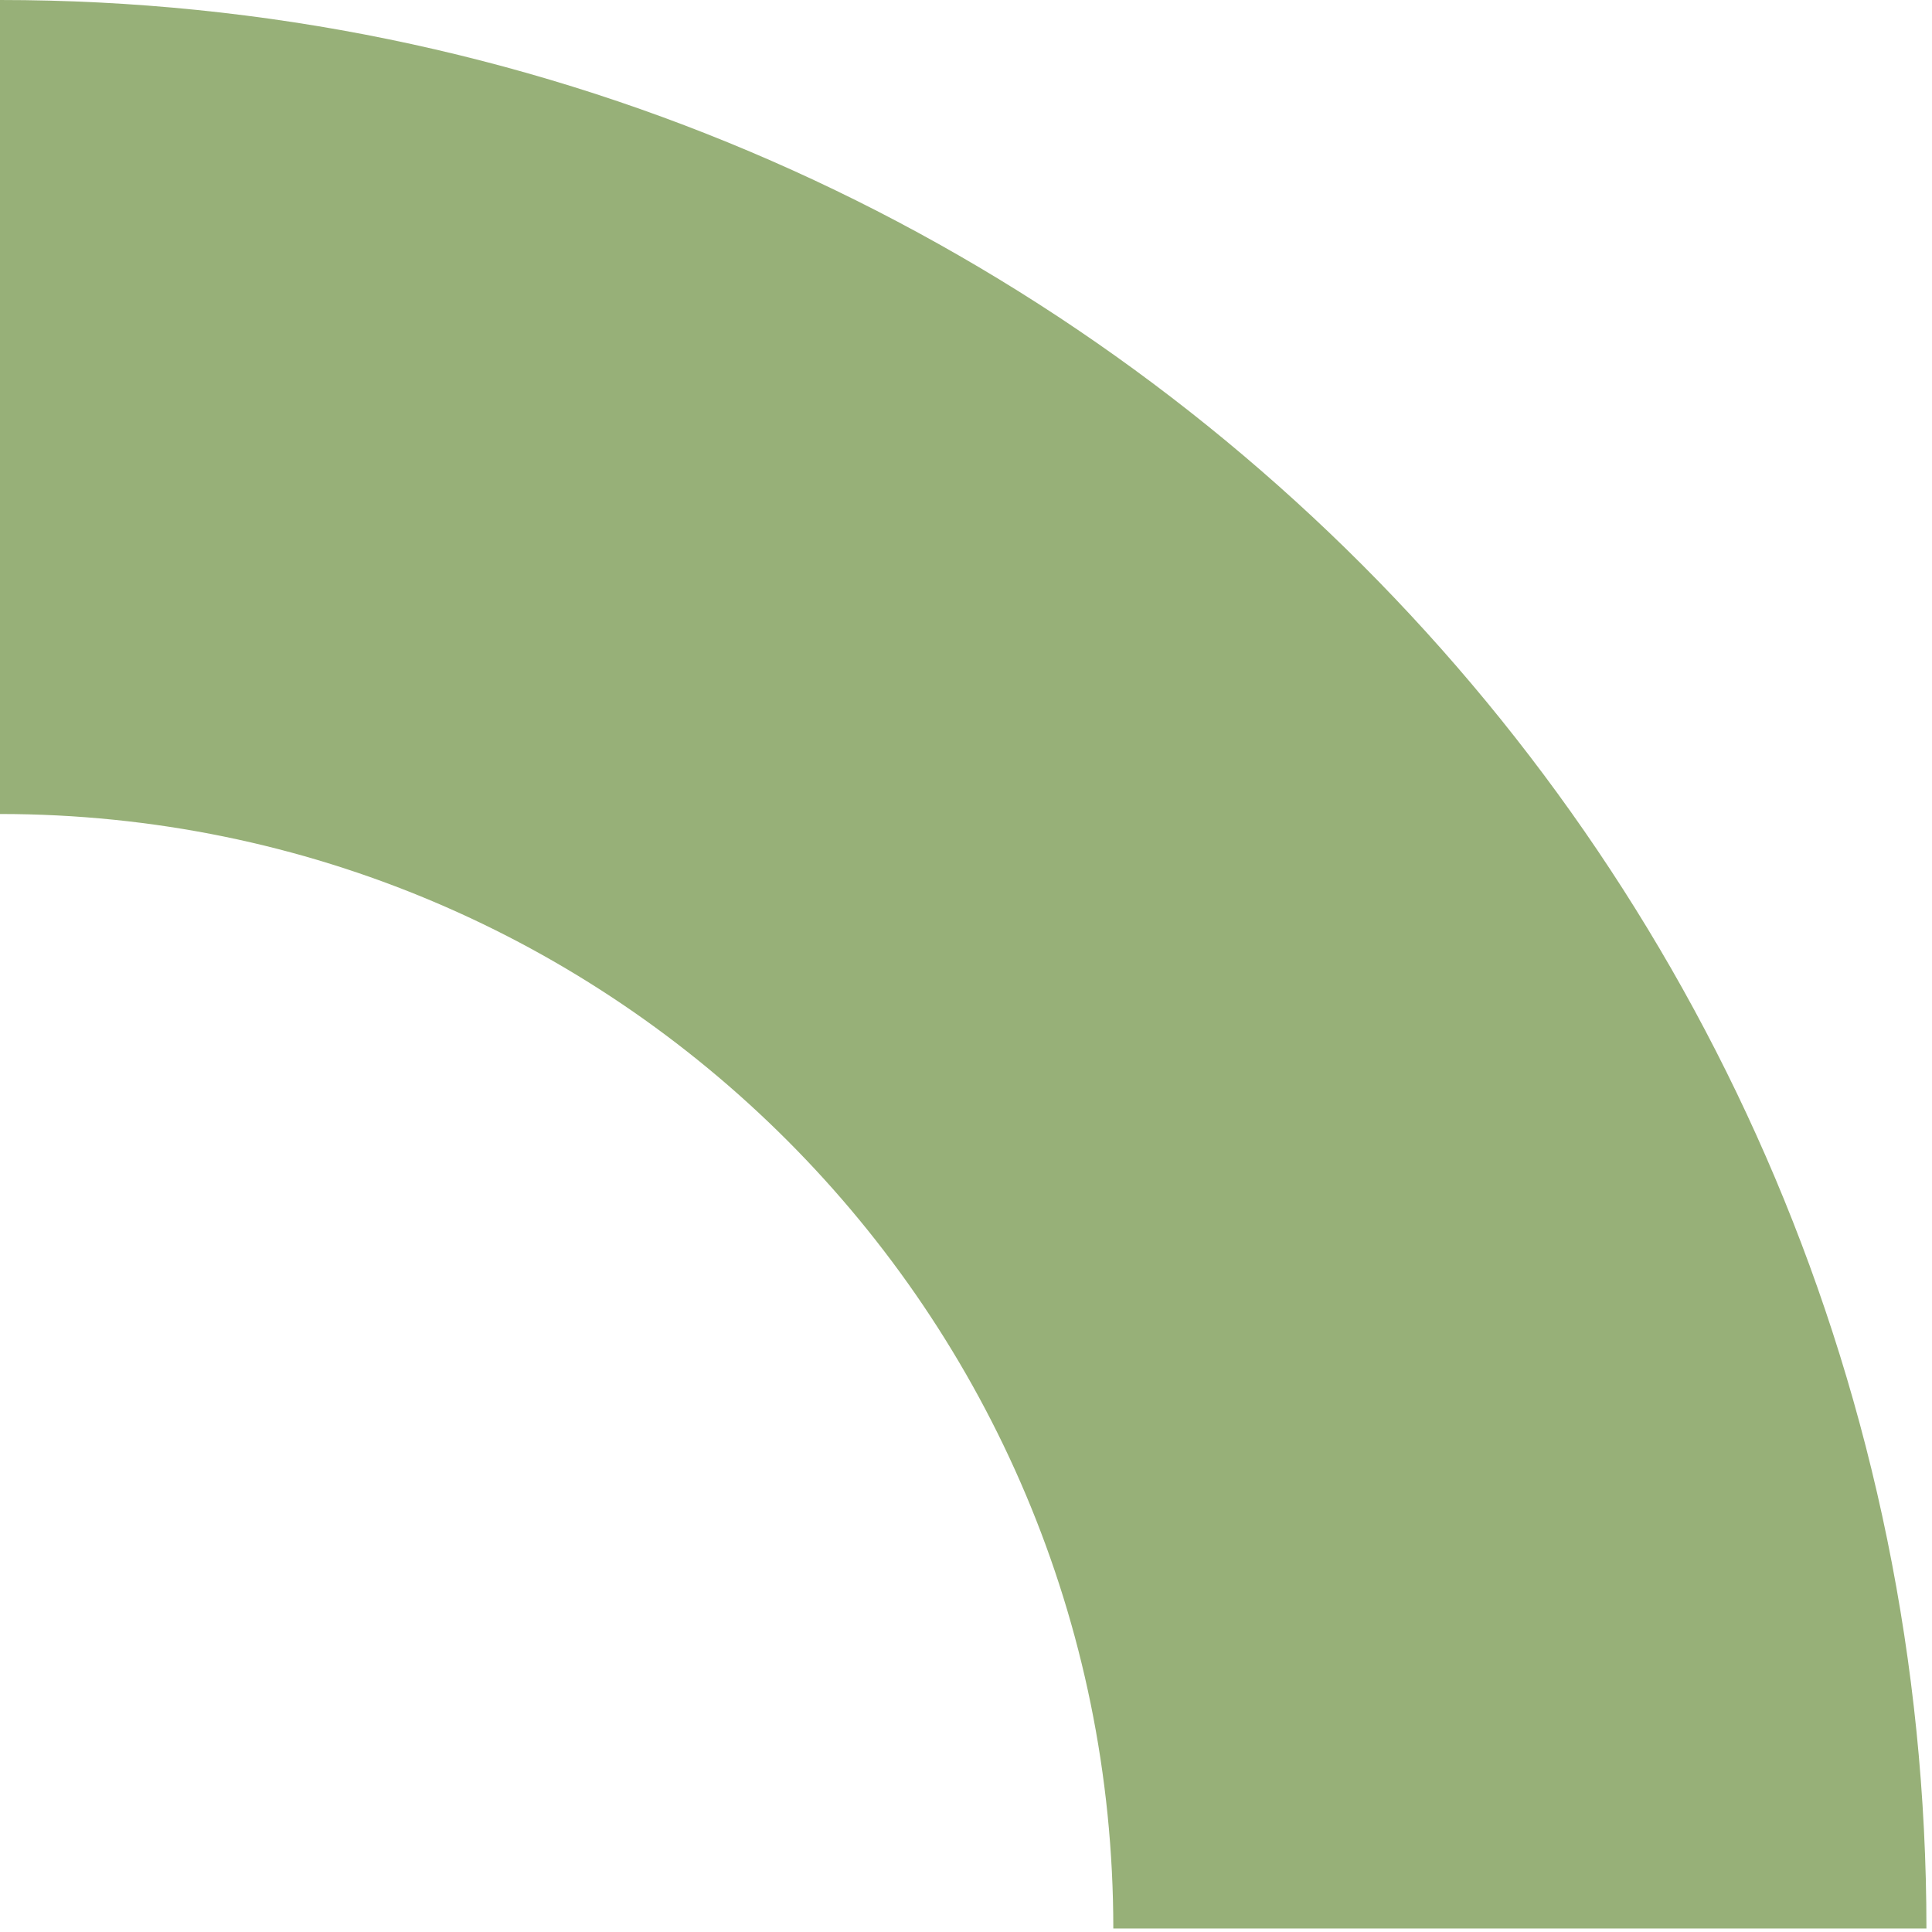
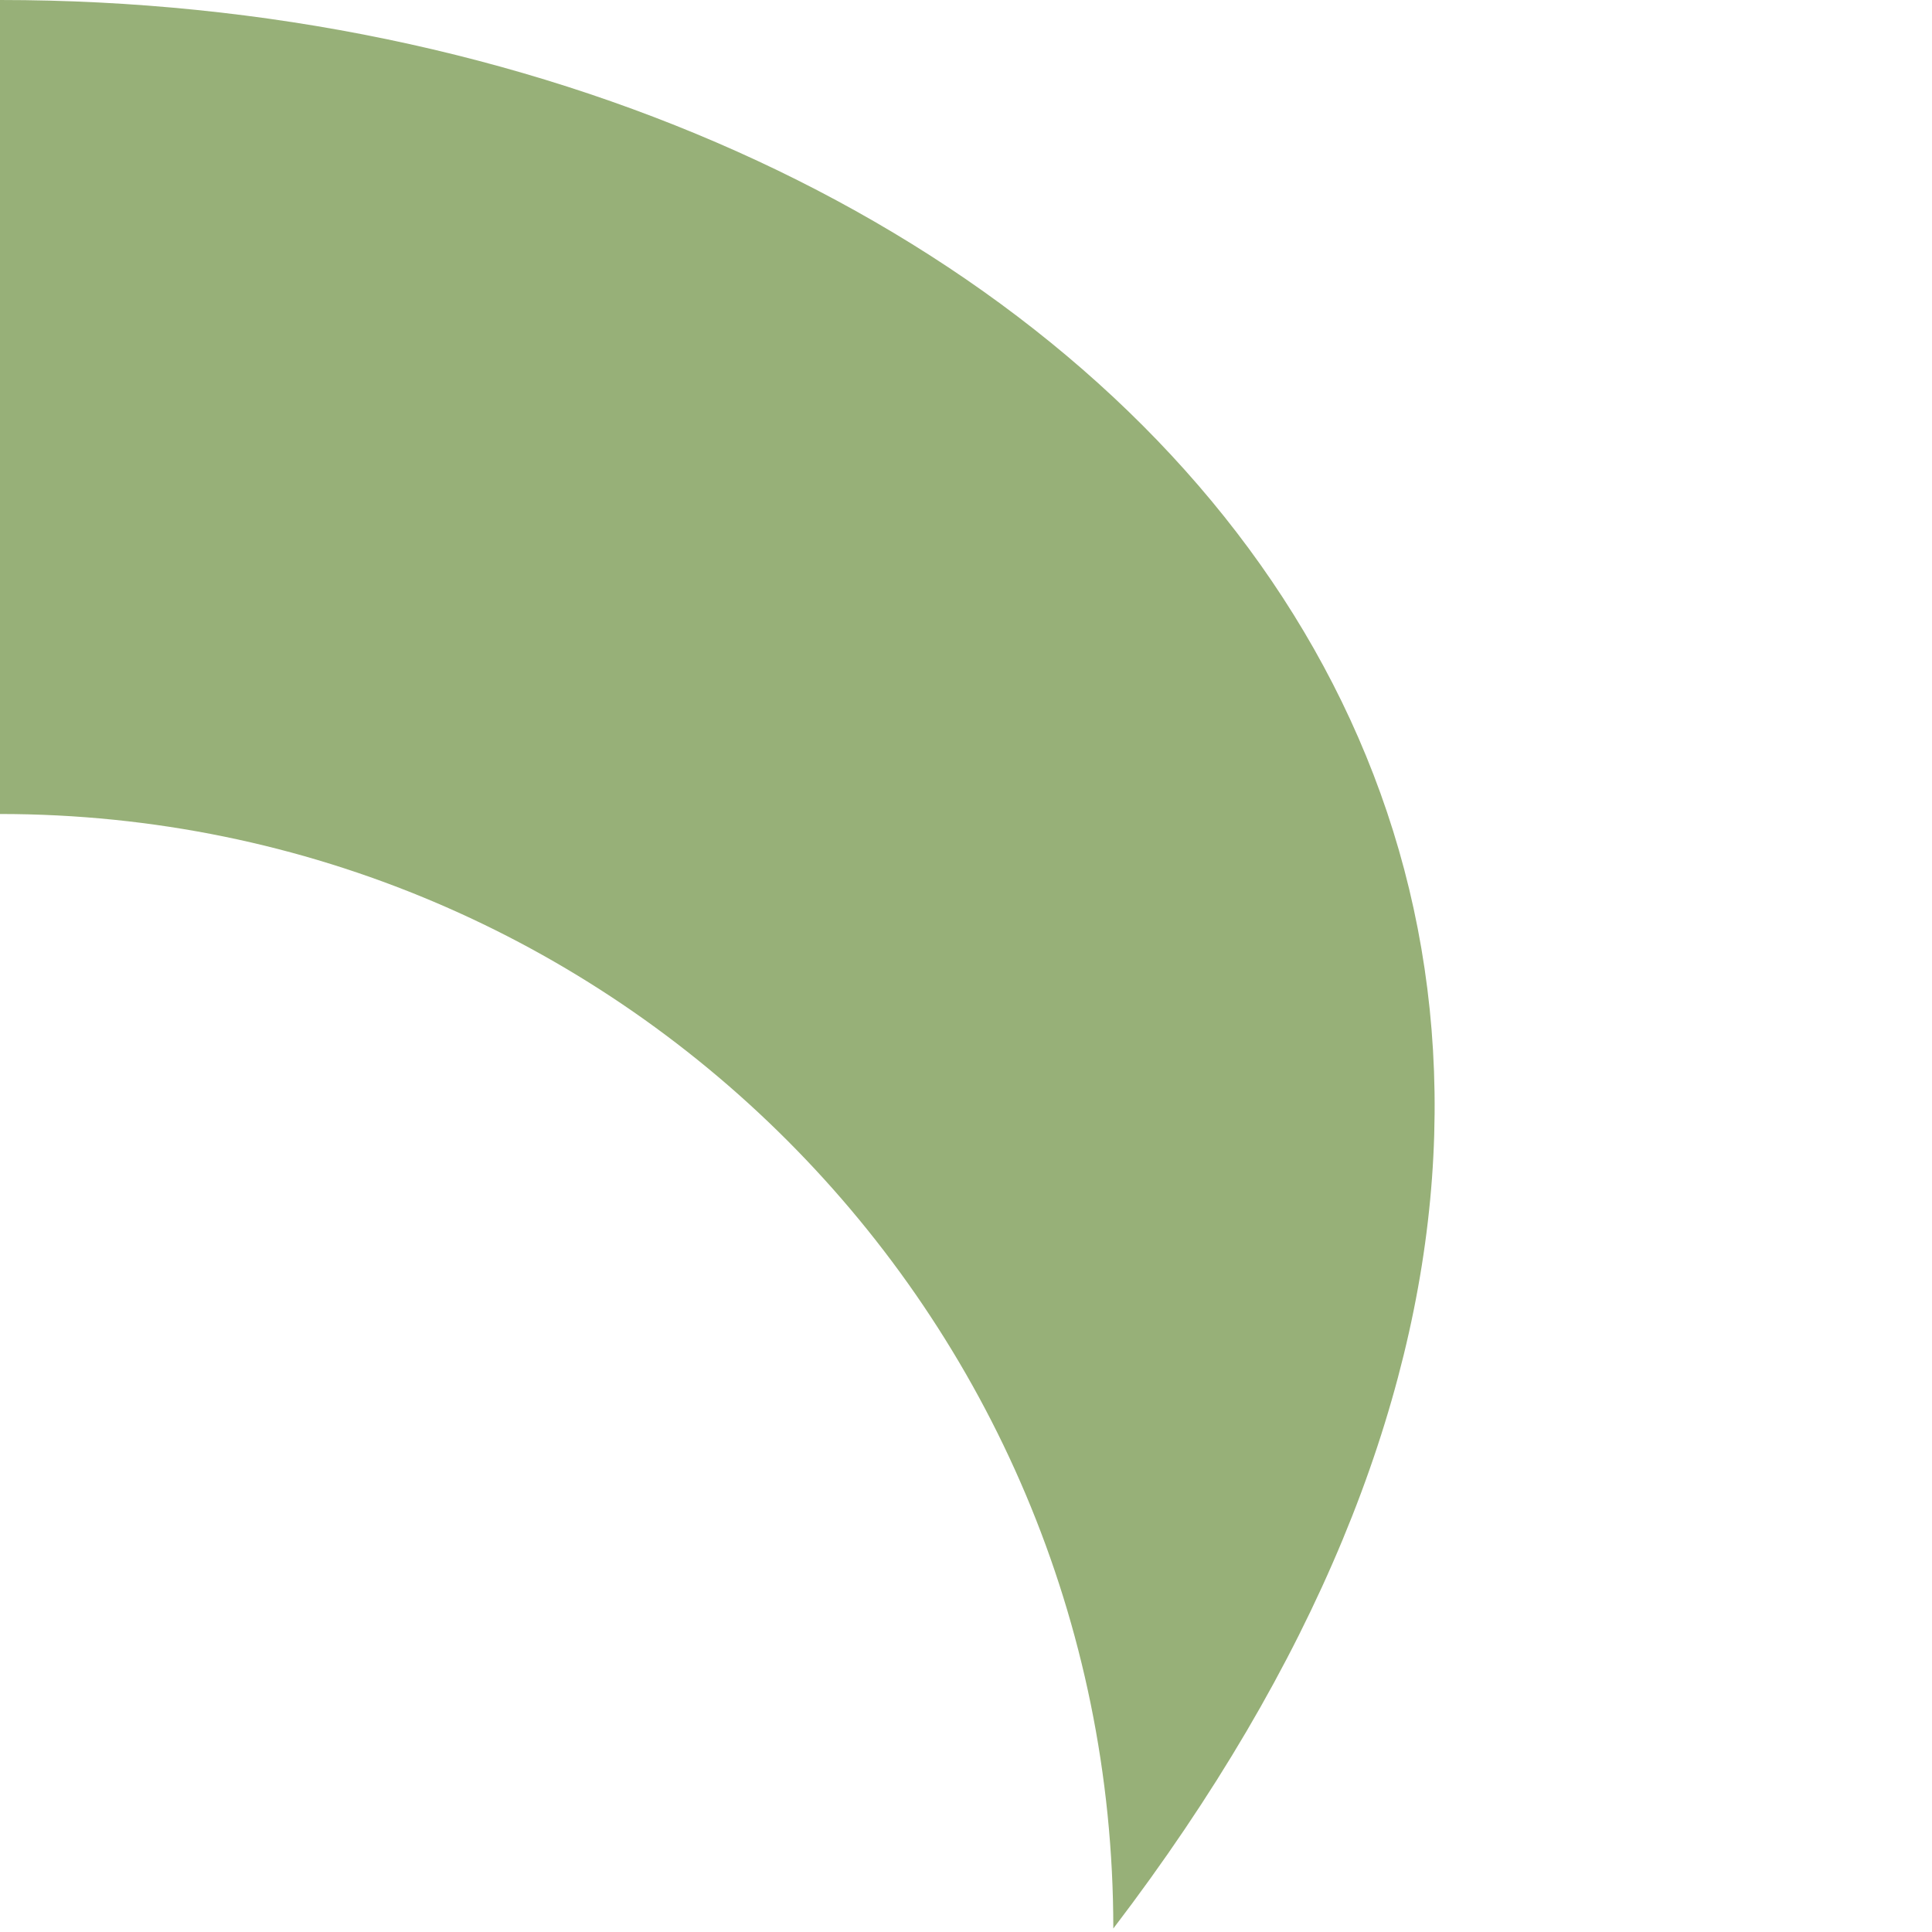
<svg xmlns="http://www.w3.org/2000/svg" width="145" height="145" viewBox="0 0 145 145" fill="none">
-   <path d="M-3.05176e-05 0L-3.05176e-05 61.092C46.138 61.092 83.556 98.532 83.556 144.738L144.582 144.738C144.582 64.8 79.852 0 -3.05176e-05 0Z" fill="#97B078" />
+   <path d="M-3.05176e-05 0L-3.05176e-05 61.092C46.138 61.092 83.556 98.532 83.556 144.738C144.582 64.8 79.852 0 -3.05176e-05 0Z" fill="#97B078" />
</svg>